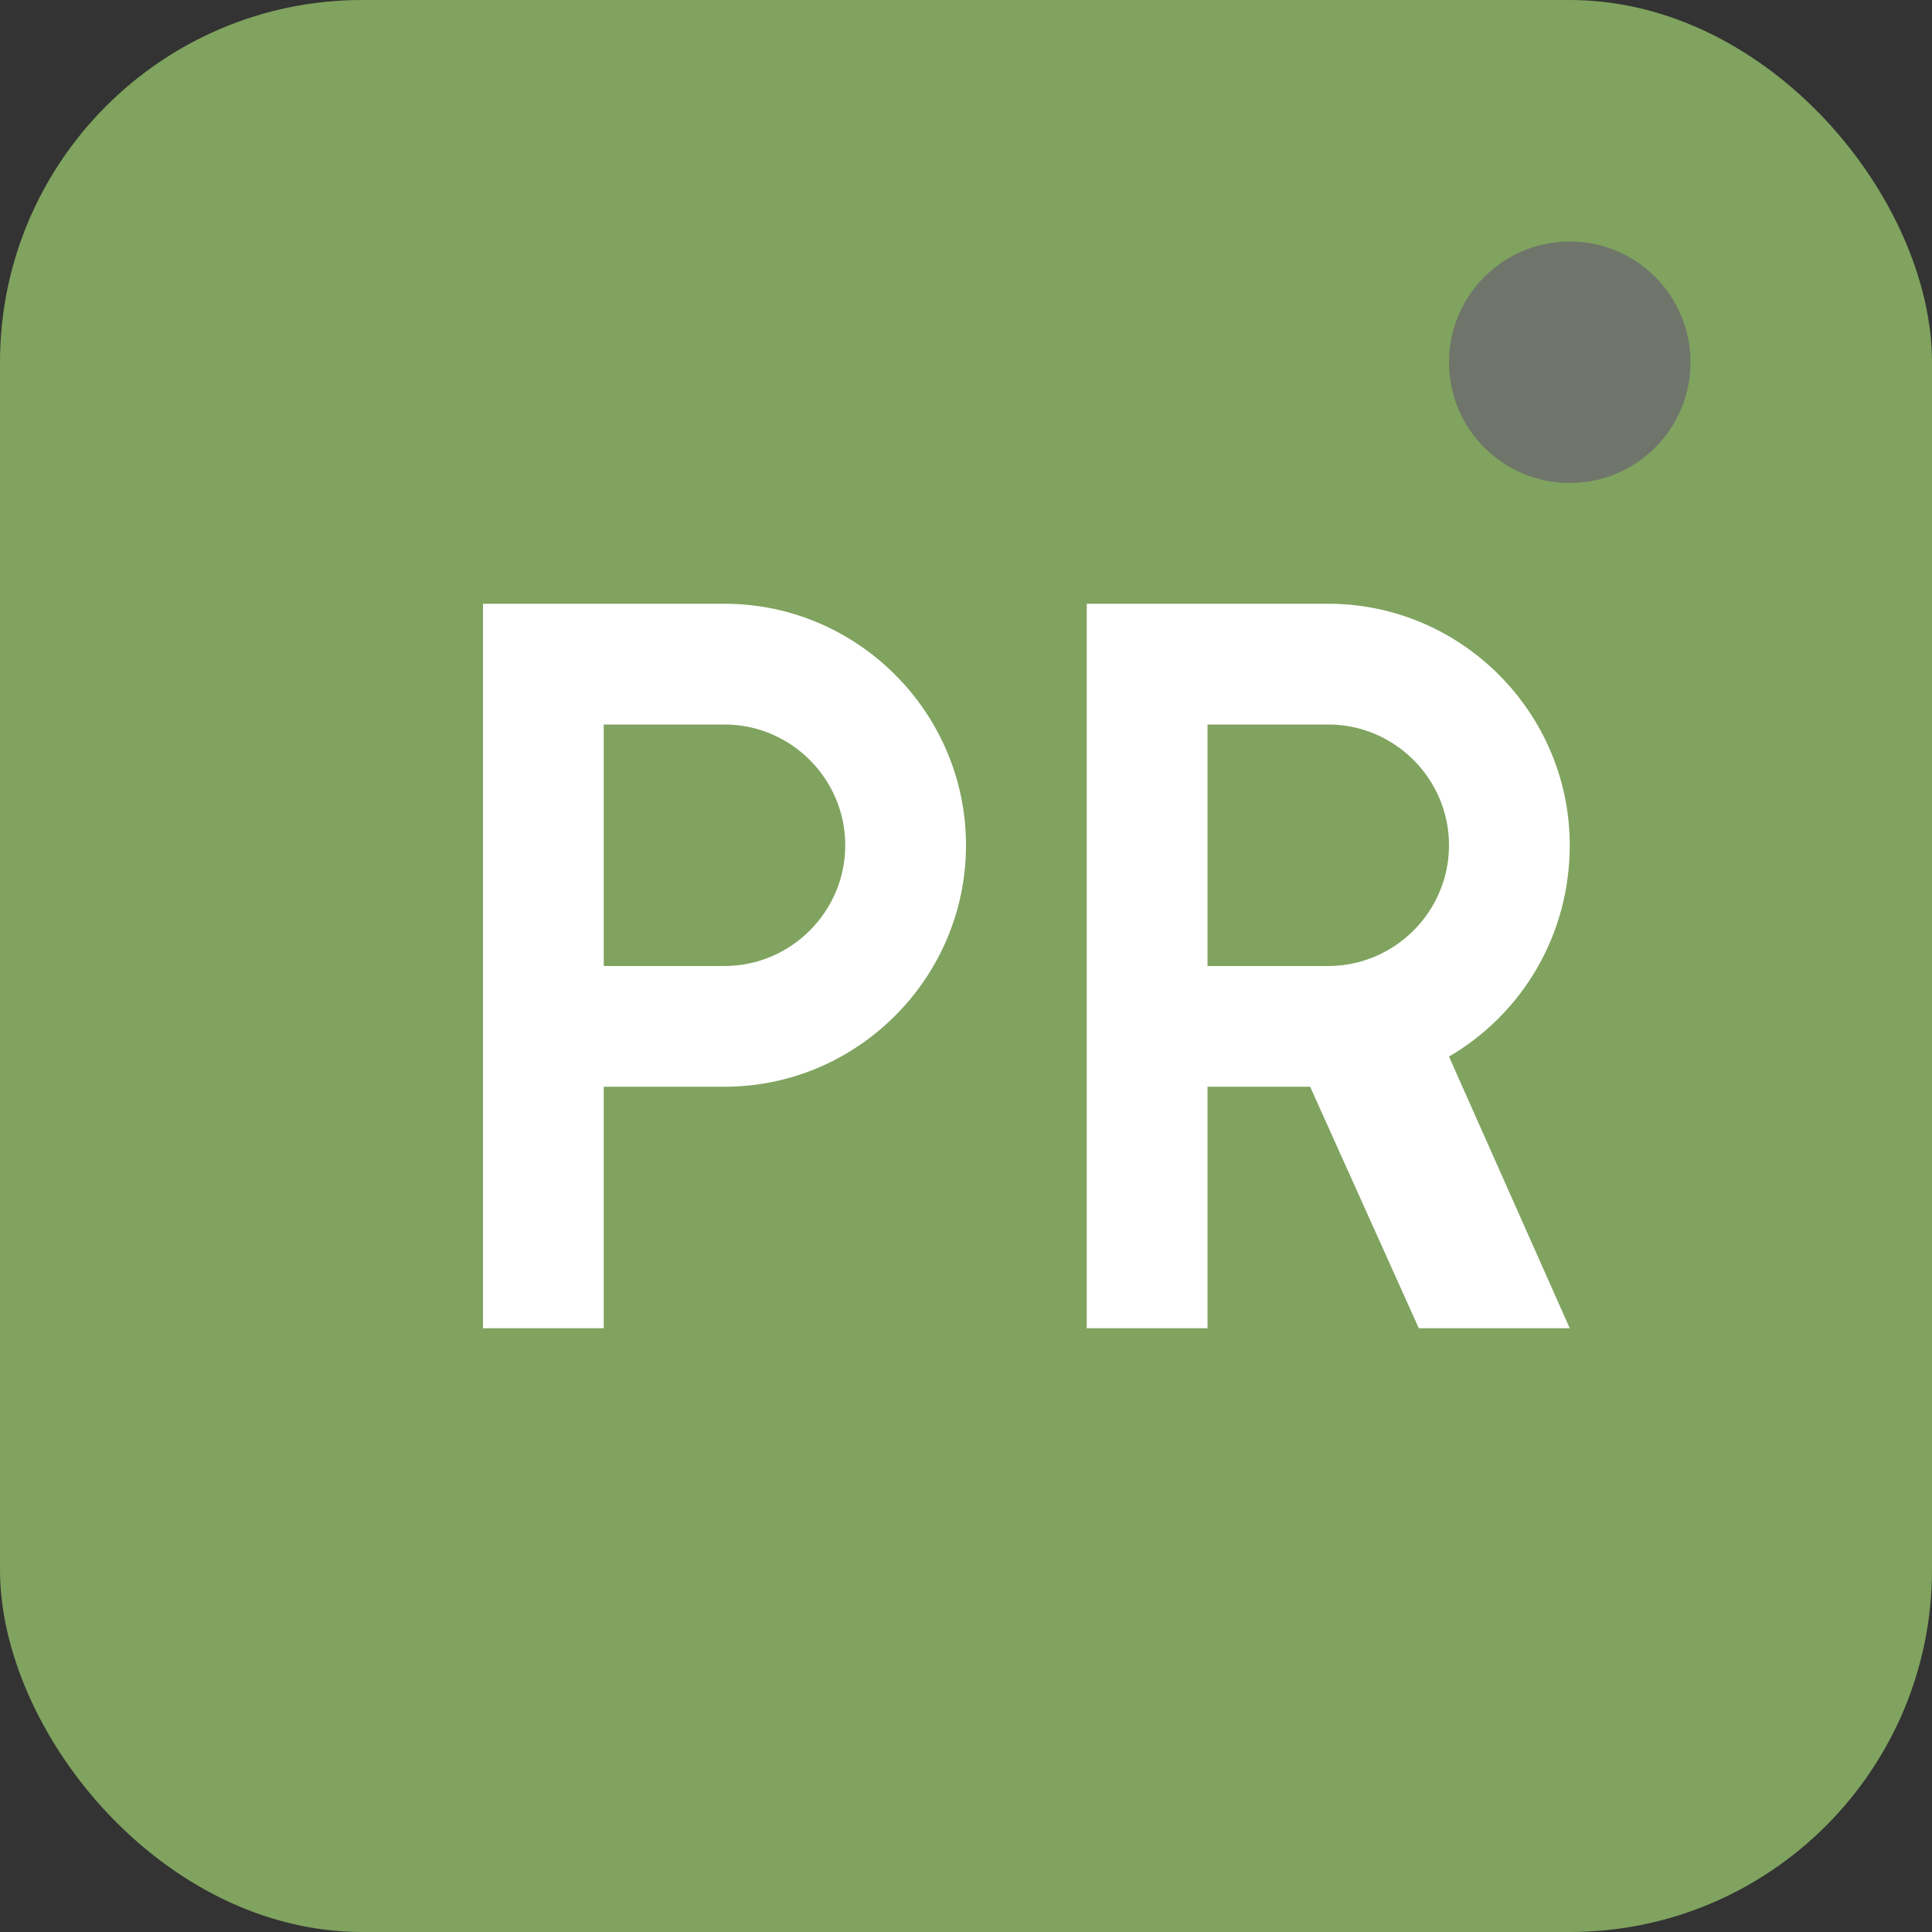
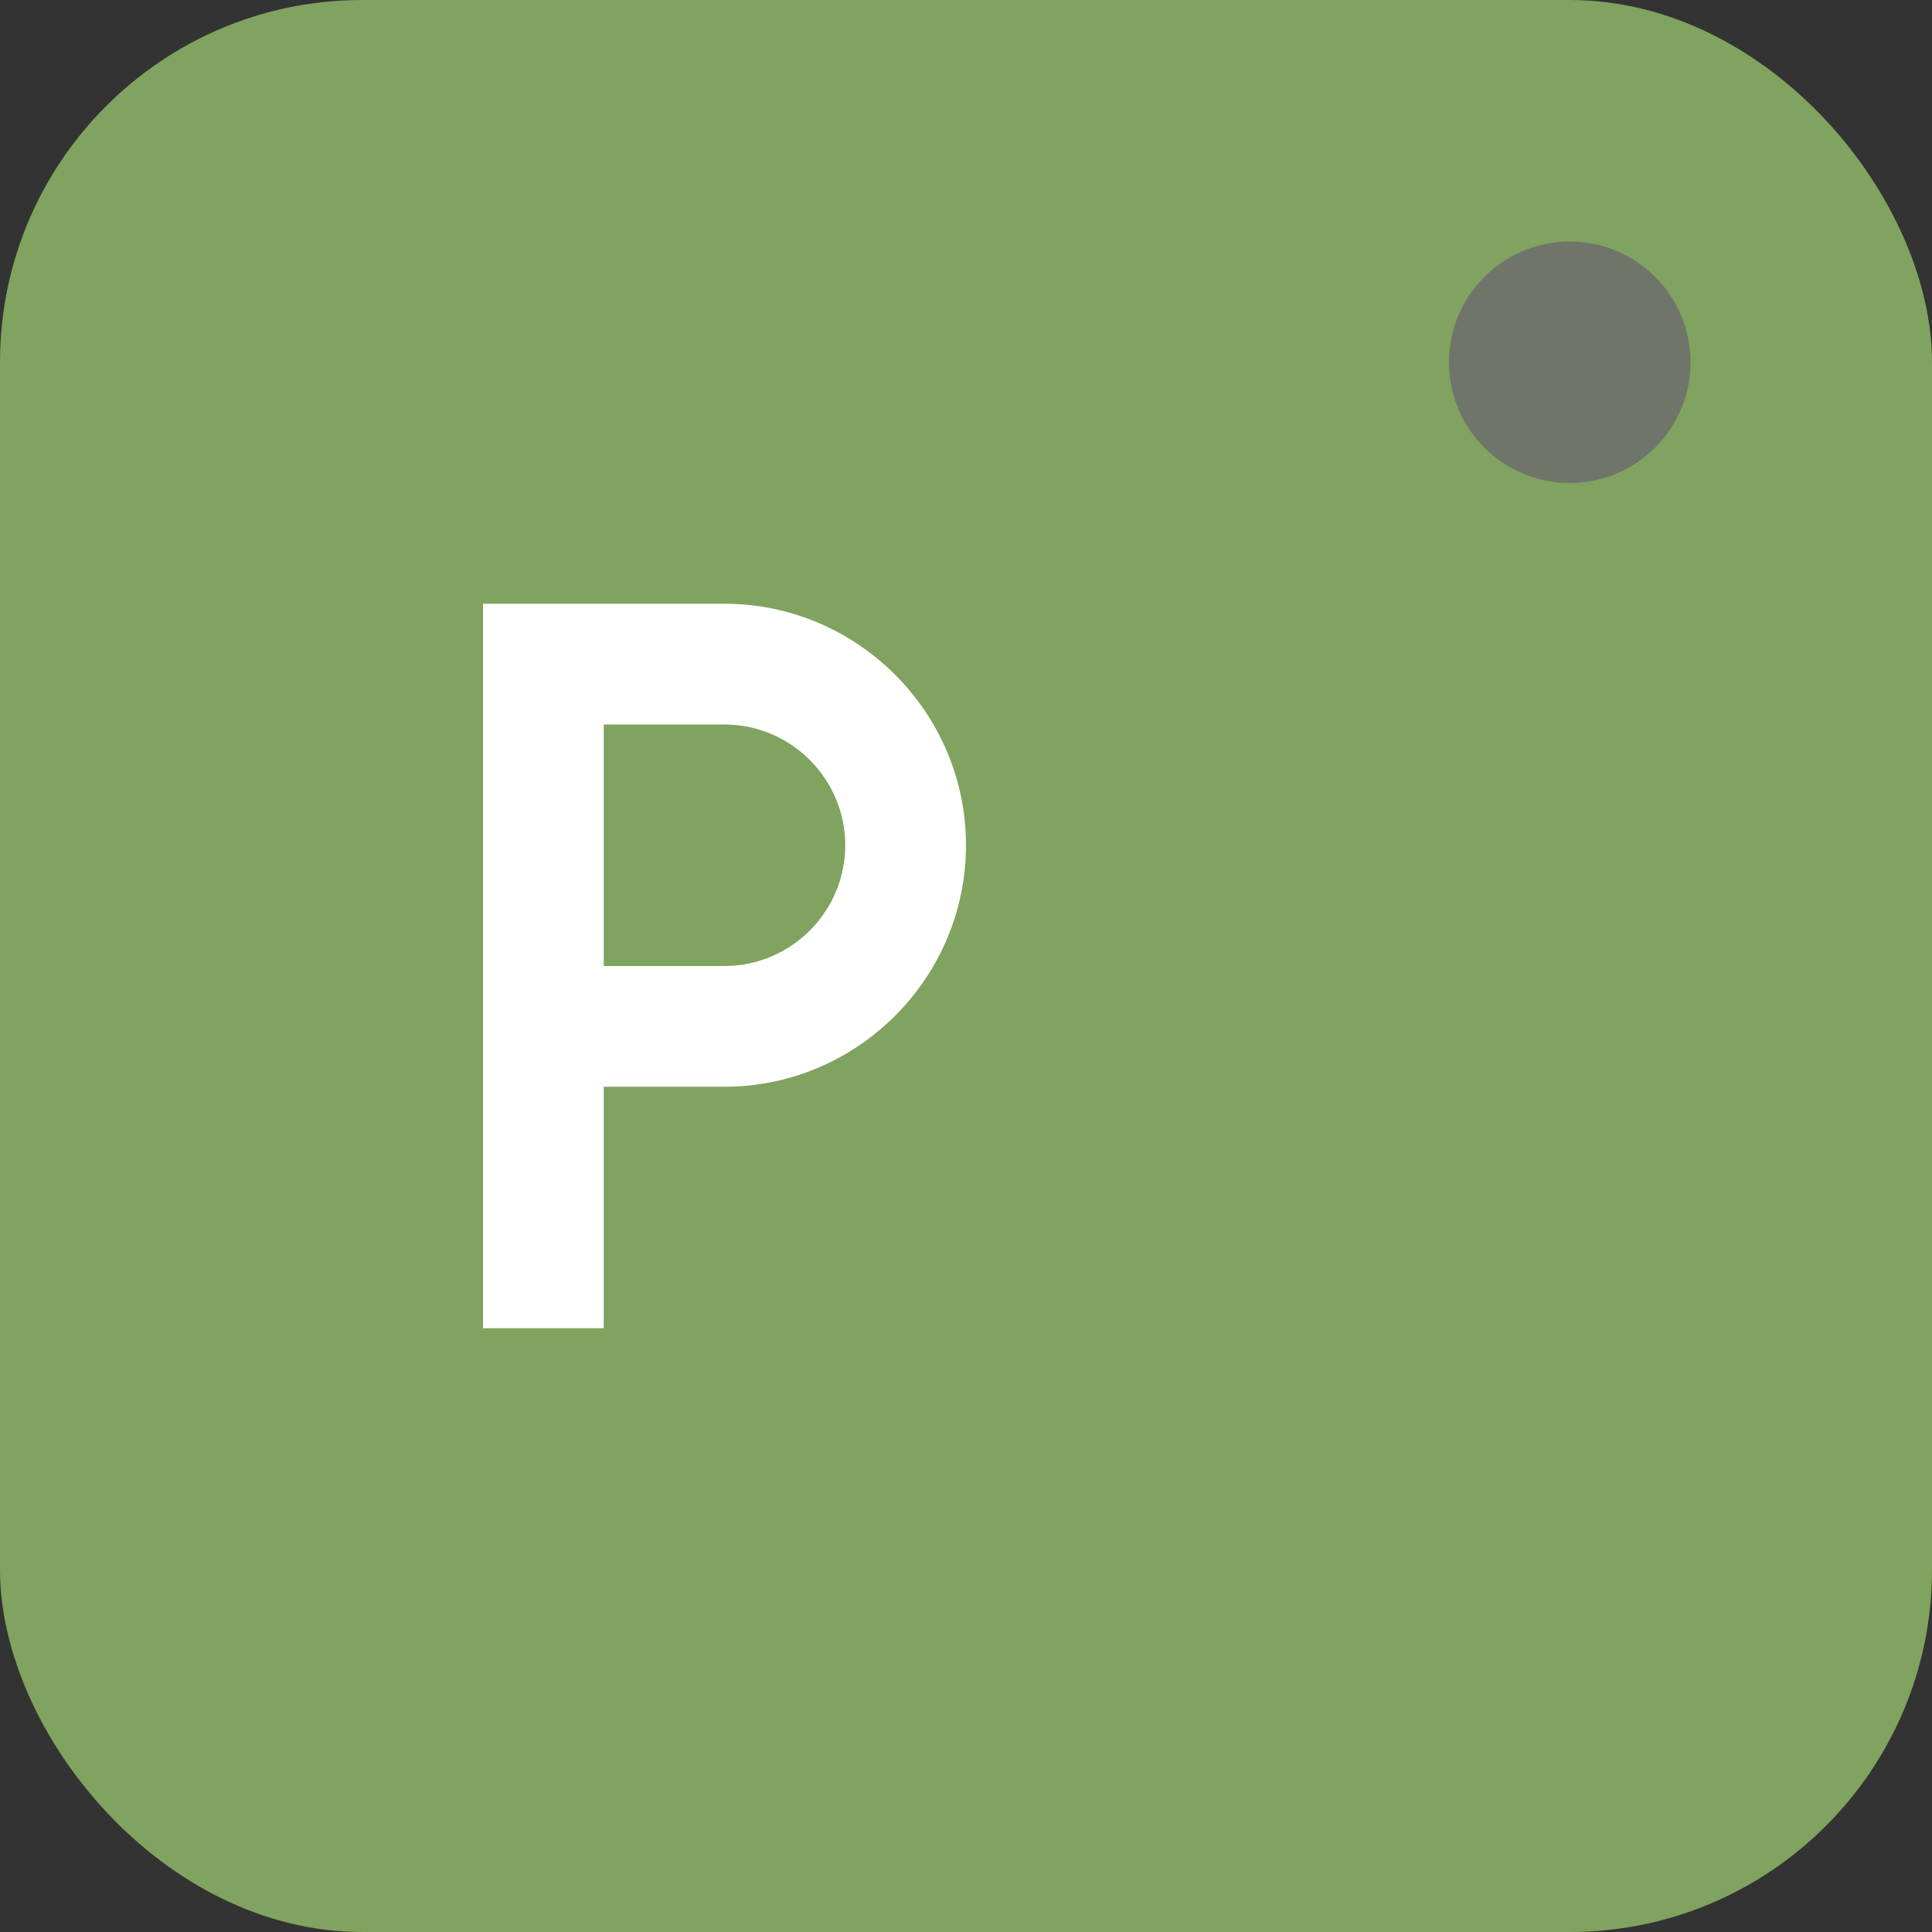
<svg xmlns="http://www.w3.org/2000/svg" width="32" height="32" viewBox="0 0 32 32" fill="none">
  <rect x="0" y="0" width="32" height="32" fill="#333333" stroke="none" />
  <rect width="32" height="32" rx="6" fill="#80a35f" />
  <path d="M8 10h4c2.2 0 4 1.8 4 4s-1.8 4-4 4h-2v4h-2V10zm2 6h2c1.1 0 2-0.9 2-2s-0.9-2-2-2h-2v4z" fill="white" />
-   <path d="M18 10h4c2.2 0 4 1.8 4 4 0 1.5-0.8 2.8-2 3.5L26 22h-2.5l-1.8-4h-1.7v4H18V10zm2 6h2c1.1 0 2-0.9 2-2s-0.9-2-2-2h-2v4z" fill="white" />
  <circle cx="26" cy="6" r="2" fill="#6f756a" />
</svg>